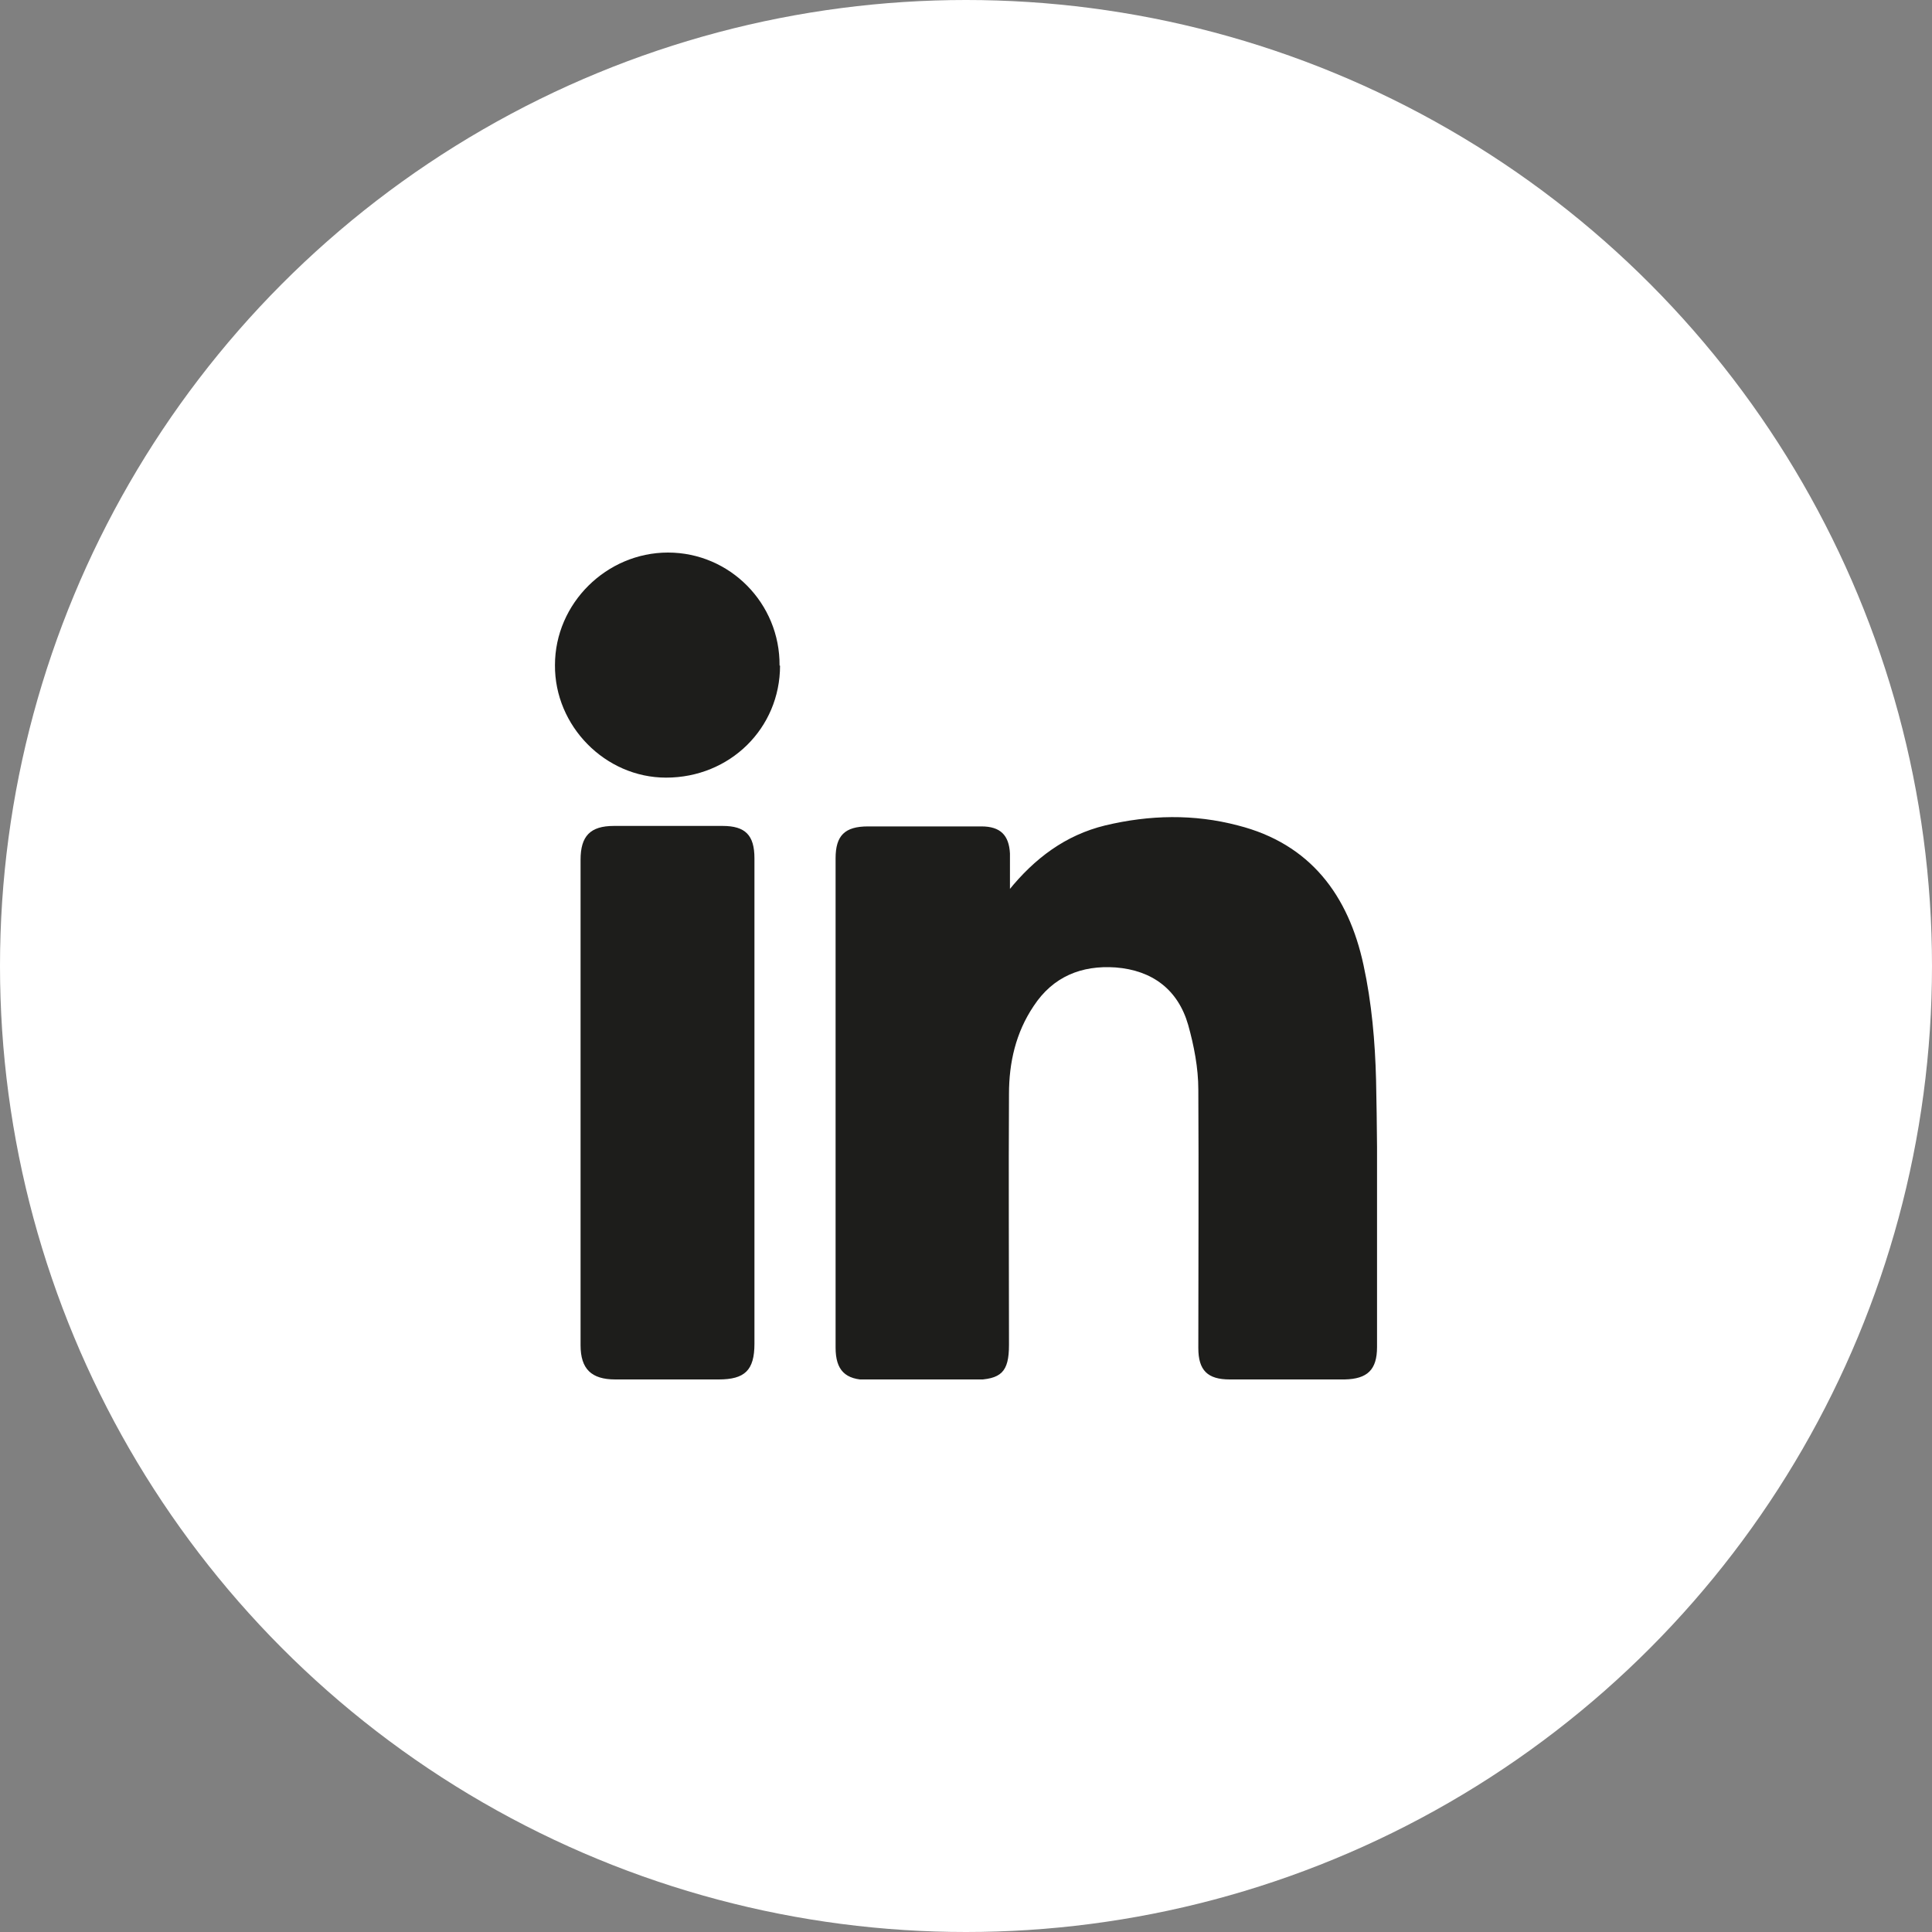
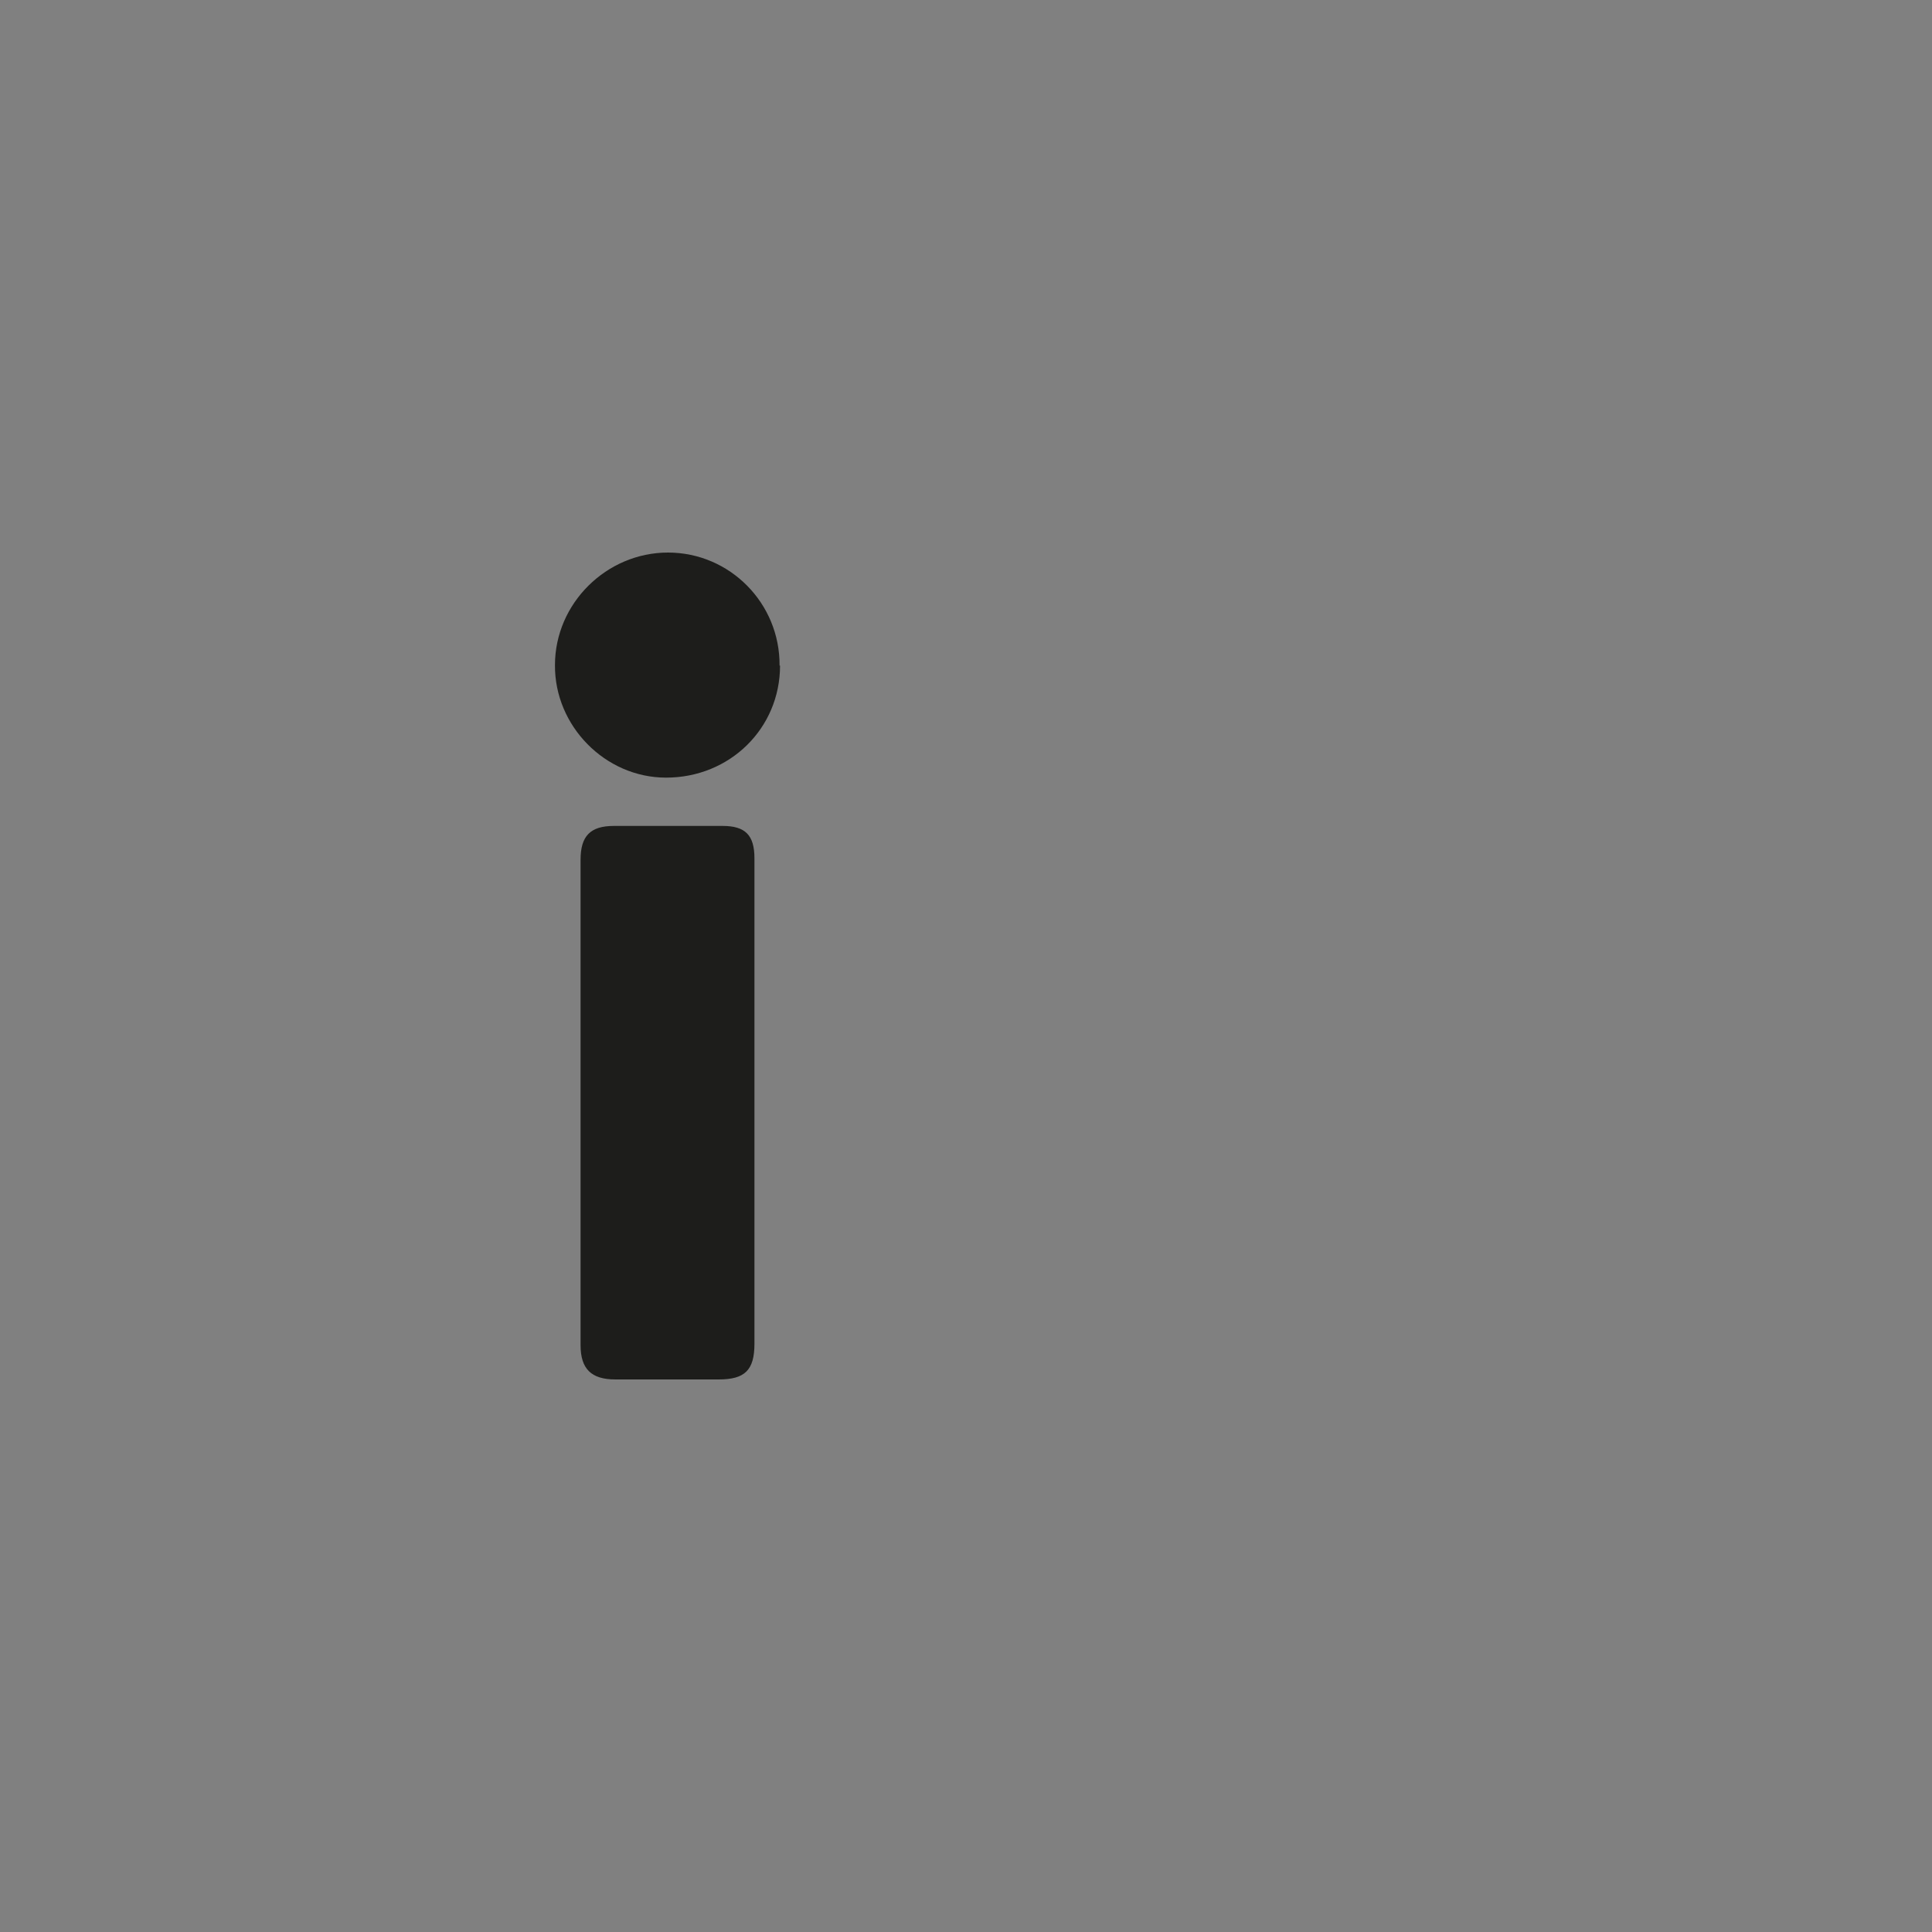
<svg xmlns="http://www.w3.org/2000/svg" id="Ebene_1" viewBox="0 0 40 40">
  <rect x="0" y="0" width="40" height="40" fill="#808080" stroke="none" />
  <defs>
    <style>.cls-1{fill:none;}.cls-2{clip-path:url(#clippath);}.cls-3{fill:#fff;}.cls-4{fill:#1d1d1b;}.cls-5{clip-path:url(#clippath-1);}</style>
    <clipPath id="clippath">
      <circle id="Ellipse_4-2" class="cls-1" cx="20" cy="20" r="20" />
    </clipPath>
    <clipPath id="clippath-1">
      <rect class="cls-1" x="11.5" y="11.44" width="17.01" height="17.12" />
    </clipPath>
  </defs>
  <g class="cls-2">
    <g id="Gruppe_136">
-       <circle id="Ellipse_4-2-2" class="cls-3" cx="20" cy="20" r="20" />
-     </g>
+       </g>
  </g>
  <g class="cls-5">
-     <path class="cls-4" d="M20.88,18.44c.54-.67,1.18-1.15,2-1.35,.92-.22,1.84-.24,2.75,0,1.5,.38,2.29,1.45,2.6,2.89,.17,.78,.24,1.59,.26,2.38,.04,1.84,.02,3.69,.02,5.53,0,.47-.2,.66-.67,.67-.79,0-1.59,0-2.38,0-.46,0-.65-.19-.65-.65,0-1.78,.01-3.57,0-5.35,0-.45-.09-.91-.21-1.34-.21-.73-.74-1.13-1.5-1.19-.71-.05-1.3,.19-1.7,.8-.37,.55-.51,1.17-.51,1.82-.01,1.73,0,3.46,0,5.19,0,.57-.16,.72-.73,.73-.73,0-1.46,0-2.19,0-.47,0-.67-.2-.67-.67,0-3.38,0-6.76,0-10.13,0-.47,.19-.66,.67-.66,.78,0,1.57,0,2.35,0,.39,0,.57,.18,.59,.56,0,.26,0,.51,0,.77" />
    <path class="cls-4" d="M15.62,22.82v5c0,.55-.2,.74-.74,.74-.71,0-1.43,0-2.14,0-.5,0-.72-.22-.72-.71v-10.05c0-.49,.2-.7,.69-.7,.75,0,1.5,0,2.25,0,.47,0,.66,.19,.66,.67,0,1.68,0,3.37,0,5.05" />
    <path class="cls-4" d="M16.15,13.78c0,1.3-1.04,2.32-2.36,2.32-1.26,0-2.31-1.07-2.3-2.33,0-1.28,1.07-2.33,2.34-2.33,1.28,0,2.32,1.05,2.31,2.34" />
  </g>
</svg>